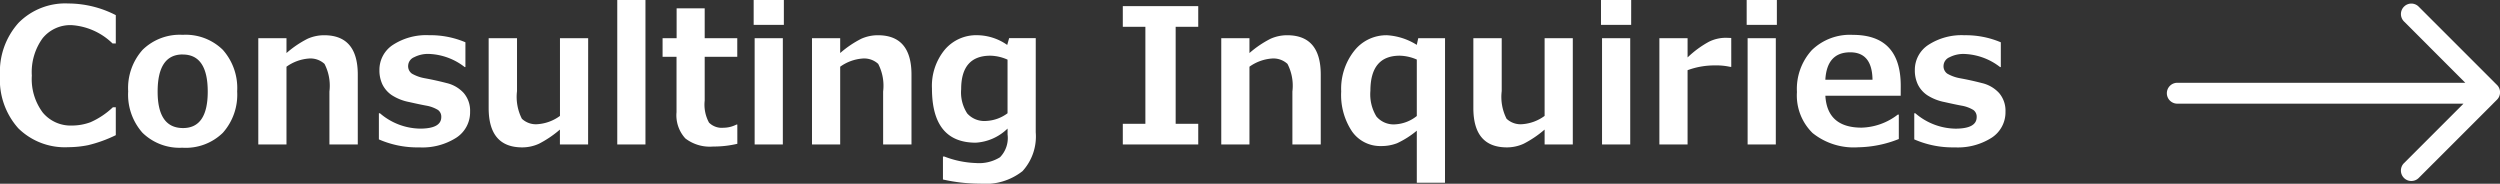
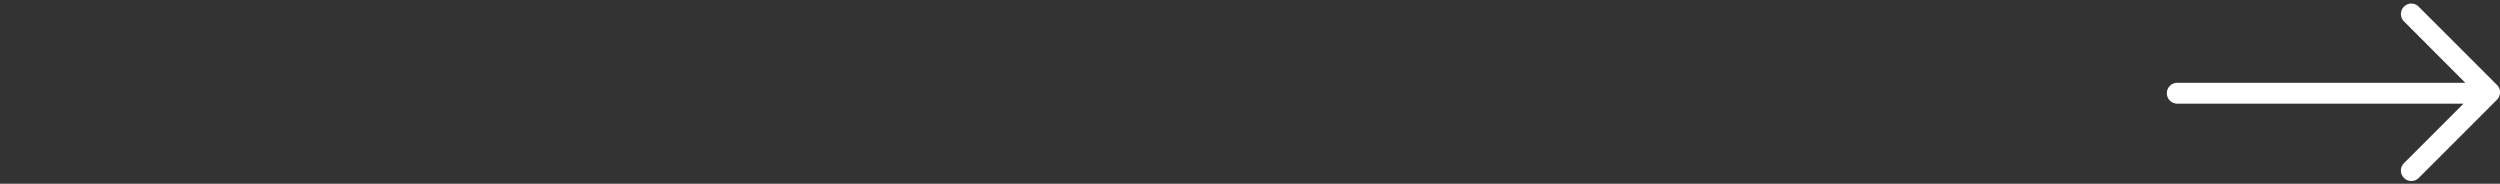
<svg xmlns="http://www.w3.org/2000/svg" width="239.447" height="17.596" viewBox="0 0 239.447 17.596">
  <rect x="0" y="0" width="239.447" height="17.596" fill="#333333" stroke="none" />
  <g id="txt_Consulting_Inquiries" data-name="txt_Consulting Inquiries" transform="translate(22214.242 21096.498)">
    <path id="合体_23" data-name="合体 23" d="M24235.709,21929.113a1,1,0,0,1,0-1.412l5.7-5.7H24214a1,1,0,0,1,0-2h27.584l-5.873-5.877a1,1,0,0,1,0-1.412.987.987,0,0,1,1.412,0l7.49,7.49a.984.984,0,0,1,.3.711,1,1,0,0,1-.3.713l-7.49,7.49a1,1,0,0,1-1.412,0Z" transform="translate(-46219.703 -43008.57)" fill="#fff" />
-     <path id="パス_106" data-name="パス 106" d="M-181.45-.888A12.821,12.821,0,0,1-184.1.07a9.847,9.847,0,0,1-1.9.193,6.349,6.349,0,0,1-4.79-1.811A6.973,6.973,0,0,1-192.542-6.6a7.006,7.006,0,0,1,1.771-5.041,6.286,6.286,0,0,1,4.777-1.859,9.987,9.987,0,0,1,4.544,1.116v2.716h-.308a6.2,6.2,0,0,0-3.911-1.758,3.415,3.415,0,0,0-2.795,1.261,5.516,5.516,0,0,0-1.028,3.573,5.348,5.348,0,0,0,1.046,3.538,3.467,3.467,0,0,0,2.795,1.244,5.119,5.119,0,0,0,1.784-.321,7.492,7.492,0,0,0,2.136-1.428h.281Zm6.407,1.2a5.085,5.085,0,0,1-3.85-1.428,5.5,5.5,0,0,1-1.371-3.968,5.491,5.491,0,0,1,1.384-3.981,5.085,5.085,0,0,1,3.836-1.433A5.079,5.079,0,0,1-171.2-9.062a5.512,5.512,0,0,1,1.375,3.981A5.484,5.484,0,0,1-171.2-1.112,5.088,5.088,0,0,1-175.043.316Zm0-8.93q-2.4,0-2.4,3.56,0,3.489,2.435,3.489,2.364,0,2.364-3.489Q-172.644-8.613-175.043-8.613ZM-158.273,0h-2.716V-5.071a4.555,4.555,0,0,0-.47-2.641,1.98,1.98,0,0,0-1.525-.514,4.189,4.189,0,0,0-2.118.782V0h-2.7V-10.178h2.7v1.424a9.769,9.769,0,0,1,2.026-1.371,3.9,3.9,0,0,1,1.586-.334q3.217,0,3.217,3.771Zm2.021-.483v-2.5h.105a6.018,6.018,0,0,0,3.832,1.468q2.039,0,2.039-1.107a.793.793,0,0,0-.316-.681,3.266,3.266,0,0,0-1.143-.417q-.571-.105-1.626-.343a4.689,4.689,0,0,1-1.657-.659,2.66,2.66,0,0,1-.892-1.02,3.124,3.124,0,0,1-.29-1.38,2.845,2.845,0,0,1,1.292-2.413,5.839,5.839,0,0,1,3.472-.927,8.575,8.575,0,0,1,3.472.677v2.373h-.07a5.93,5.93,0,0,0-3.419-1.257,2.908,2.908,0,0,0-1.424.316.918.918,0,0,0-.571.791.872.872,0,0,0,.356.778,3.748,3.748,0,0,0,1.191.435q1.063.193,2.118.466a3.212,3.212,0,0,1,1.661.962,2.6,2.6,0,0,1,.606,1.78A2.9,2.9,0,0,1-148.83-.65a6.023,6.023,0,0,1-3.546.932A9.187,9.187,0,0,1-156.252-.483ZM-136.213,0h-2.7V-1.424a10.119,10.119,0,0,1-2,1.354,3.845,3.845,0,0,1-1.608.352q-3.217,0-3.217-3.771v-6.688h2.716v5.071a4.615,4.615,0,0,0,.466,2.646,1.955,1.955,0,0,0,1.521.519,4.1,4.1,0,0,0,2.127-.791v-7.444h2.7Zm5.493,0h-2.7V-13.834h2.7Zm8.8-.062A9.732,9.732,0,0,1-124.233.2,3.841,3.841,0,0,1-126.9-.576a3.284,3.284,0,0,1-.844-2.518v-5.3h-1.336v-1.784h1.345v-2.856h2.689v2.856h3.12v1.784h-3.12V-4.2a3.592,3.592,0,0,0,.413,2.109,1.723,1.723,0,0,0,1.389.492A2.747,2.747,0,0,0-122-1.907h.079Zm4.456-11.391h-2.892v-2.382h2.892ZM-117.562,0h-2.7V-10.178h2.7Zm12.322,0h-2.716V-5.071a4.555,4.555,0,0,0-.47-2.641,1.98,1.98,0,0,0-1.525-.514,4.189,4.189,0,0,0-2.118.782V0h-2.7V-10.178h2.7v1.424a9.769,9.769,0,0,1,2.026-1.371,3.9,3.9,0,0,1,1.586-.334q3.217,0,3.217,3.771Zm11.9-1.169a4.926,4.926,0,0,1-1.266,3.727,5.735,5.735,0,0,1-4.052,1.2,16.284,16.284,0,0,1-3.568-.4v-2.2h.132a9.247,9.247,0,0,0,3.032.624,3.806,3.806,0,0,0,2.3-.554,2.643,2.643,0,0,0,.725-2.188v-.562a4.757,4.757,0,0,1-3.05,1.354q-4.192,0-4.192-5.194a5.45,5.45,0,0,1,1.217-3.7,3.941,3.941,0,0,1,3.116-1.4,5.092,5.092,0,0,1,2.874.932l.185-.65h2.549Zm-2.7-1.819V-8.121A4.224,4.224,0,0,0-97.682-8.5q-2.8,0-2.8,3.208A3.682,3.682,0,0,0-99.9-2.966a2.206,2.206,0,0,0,1.815.716A3.7,3.7,0,0,0-96.038-2.988ZM-77.774,0H-85V-1.978h2.162v-9.29H-85v-1.978h7.225v1.978h-2.162v9.29h2.162Zm11.733,0h-2.716V-5.071a4.555,4.555,0,0,0-.47-2.641,1.98,1.98,0,0,0-1.525-.514,4.189,4.189,0,0,0-2.118.782V0h-2.7V-10.178h2.7v1.424a9.769,9.769,0,0,1,2.026-1.371,3.9,3.9,0,0,1,1.586-.334q3.217,0,3.217,3.771Zm11.9,3.665h-2.7V-1.318a8.594,8.594,0,0,1-1.885,1.2,4.143,4.143,0,0,1-1.534.272,3.293,3.293,0,0,1-2.786-1.4,6.288,6.288,0,0,1-1.037-3.823,5.871,5.871,0,0,1,1.252-3.9A3.914,3.914,0,0,1-59.7-10.459a6.018,6.018,0,0,1,2.856.923l.141-.642h2.566Zm-2.7-6.39V-8.13A4.291,4.291,0,0,0-58.474-8.5q-2.812,0-2.812,3.366a4.064,4.064,0,0,0,.58,2.461,2.159,2.159,0,0,0,1.819.747A3.612,3.612,0,0,0-56.839-2.725ZM-41.9,0h-2.7V-1.424a10.119,10.119,0,0,1-2,1.354,3.845,3.845,0,0,1-1.608.352q-3.217,0-3.217-3.771v-6.688h2.716v5.071a4.615,4.615,0,0,0,.466,2.646,1.955,1.955,0,0,0,1.521.519A4.1,4.1,0,0,0-44.6-2.733v-7.444h2.7Zm5.59-11.452H-39.2v-2.382h2.892ZM-36.4,0h-2.7V-10.178h2.7Zm9.677-7.427h-.088a6.058,6.058,0,0,0-1.459-.141,7.373,7.373,0,0,0-2.637.457V0h-2.7V-10.178h2.7v1.846a9.478,9.478,0,0,1,2.039-1.5,3.629,3.629,0,0,1,1.573-.382q.2,0,.571.018Zm4.368-4.025h-2.892v-2.382h2.892ZM-22.456,0h-2.7V-10.178h2.7Zm11.962-4.667H-17.71q.176,3.059,3.472,3.059a5.926,5.926,0,0,0,3.463-1.248h.1V-.519a10.888,10.888,0,0,1-3.885.791A6.294,6.294,0,0,1-18.932-1.09a5.032,5.032,0,0,1-1.5-3.929,5.509,5.509,0,0,1,1.424-4.012,5.228,5.228,0,0,1,3.929-1.463q4.588,0,4.588,4.878Zm-2.7-1.529q-.035-2.628-2.136-2.628-2.232,0-2.382,2.628Zm4,5.713v-2.5h.105A6.018,6.018,0,0,0-5.256-1.512q2.039,0,2.039-1.107A.793.793,0,0,0-3.533-3.3a3.266,3.266,0,0,0-1.143-.417q-.571-.105-1.626-.343A4.689,4.689,0,0,1-7.958-4.72a2.66,2.66,0,0,1-.892-1.02,3.124,3.124,0,0,1-.29-1.38A2.845,2.845,0,0,1-7.849-9.532a5.839,5.839,0,0,1,3.472-.927,8.575,8.575,0,0,1,3.472.677v2.373h-.07A5.93,5.93,0,0,0-4.395-8.666a2.908,2.908,0,0,0-1.424.316.918.918,0,0,0-.571.791.872.872,0,0,0,.356.778,3.748,3.748,0,0,0,1.191.435q1.063.193,2.118.466a3.212,3.212,0,0,1,1.661.962,2.6,2.6,0,0,1,.606,1.78A2.9,2.9,0,0,1-1.771-.65,6.023,6.023,0,0,1-5.317.281,9.187,9.187,0,0,1-9.193-.483Z" transform="translate(-22021.701 -21082.664)" fill="#fff" />
  </g>
</svg>